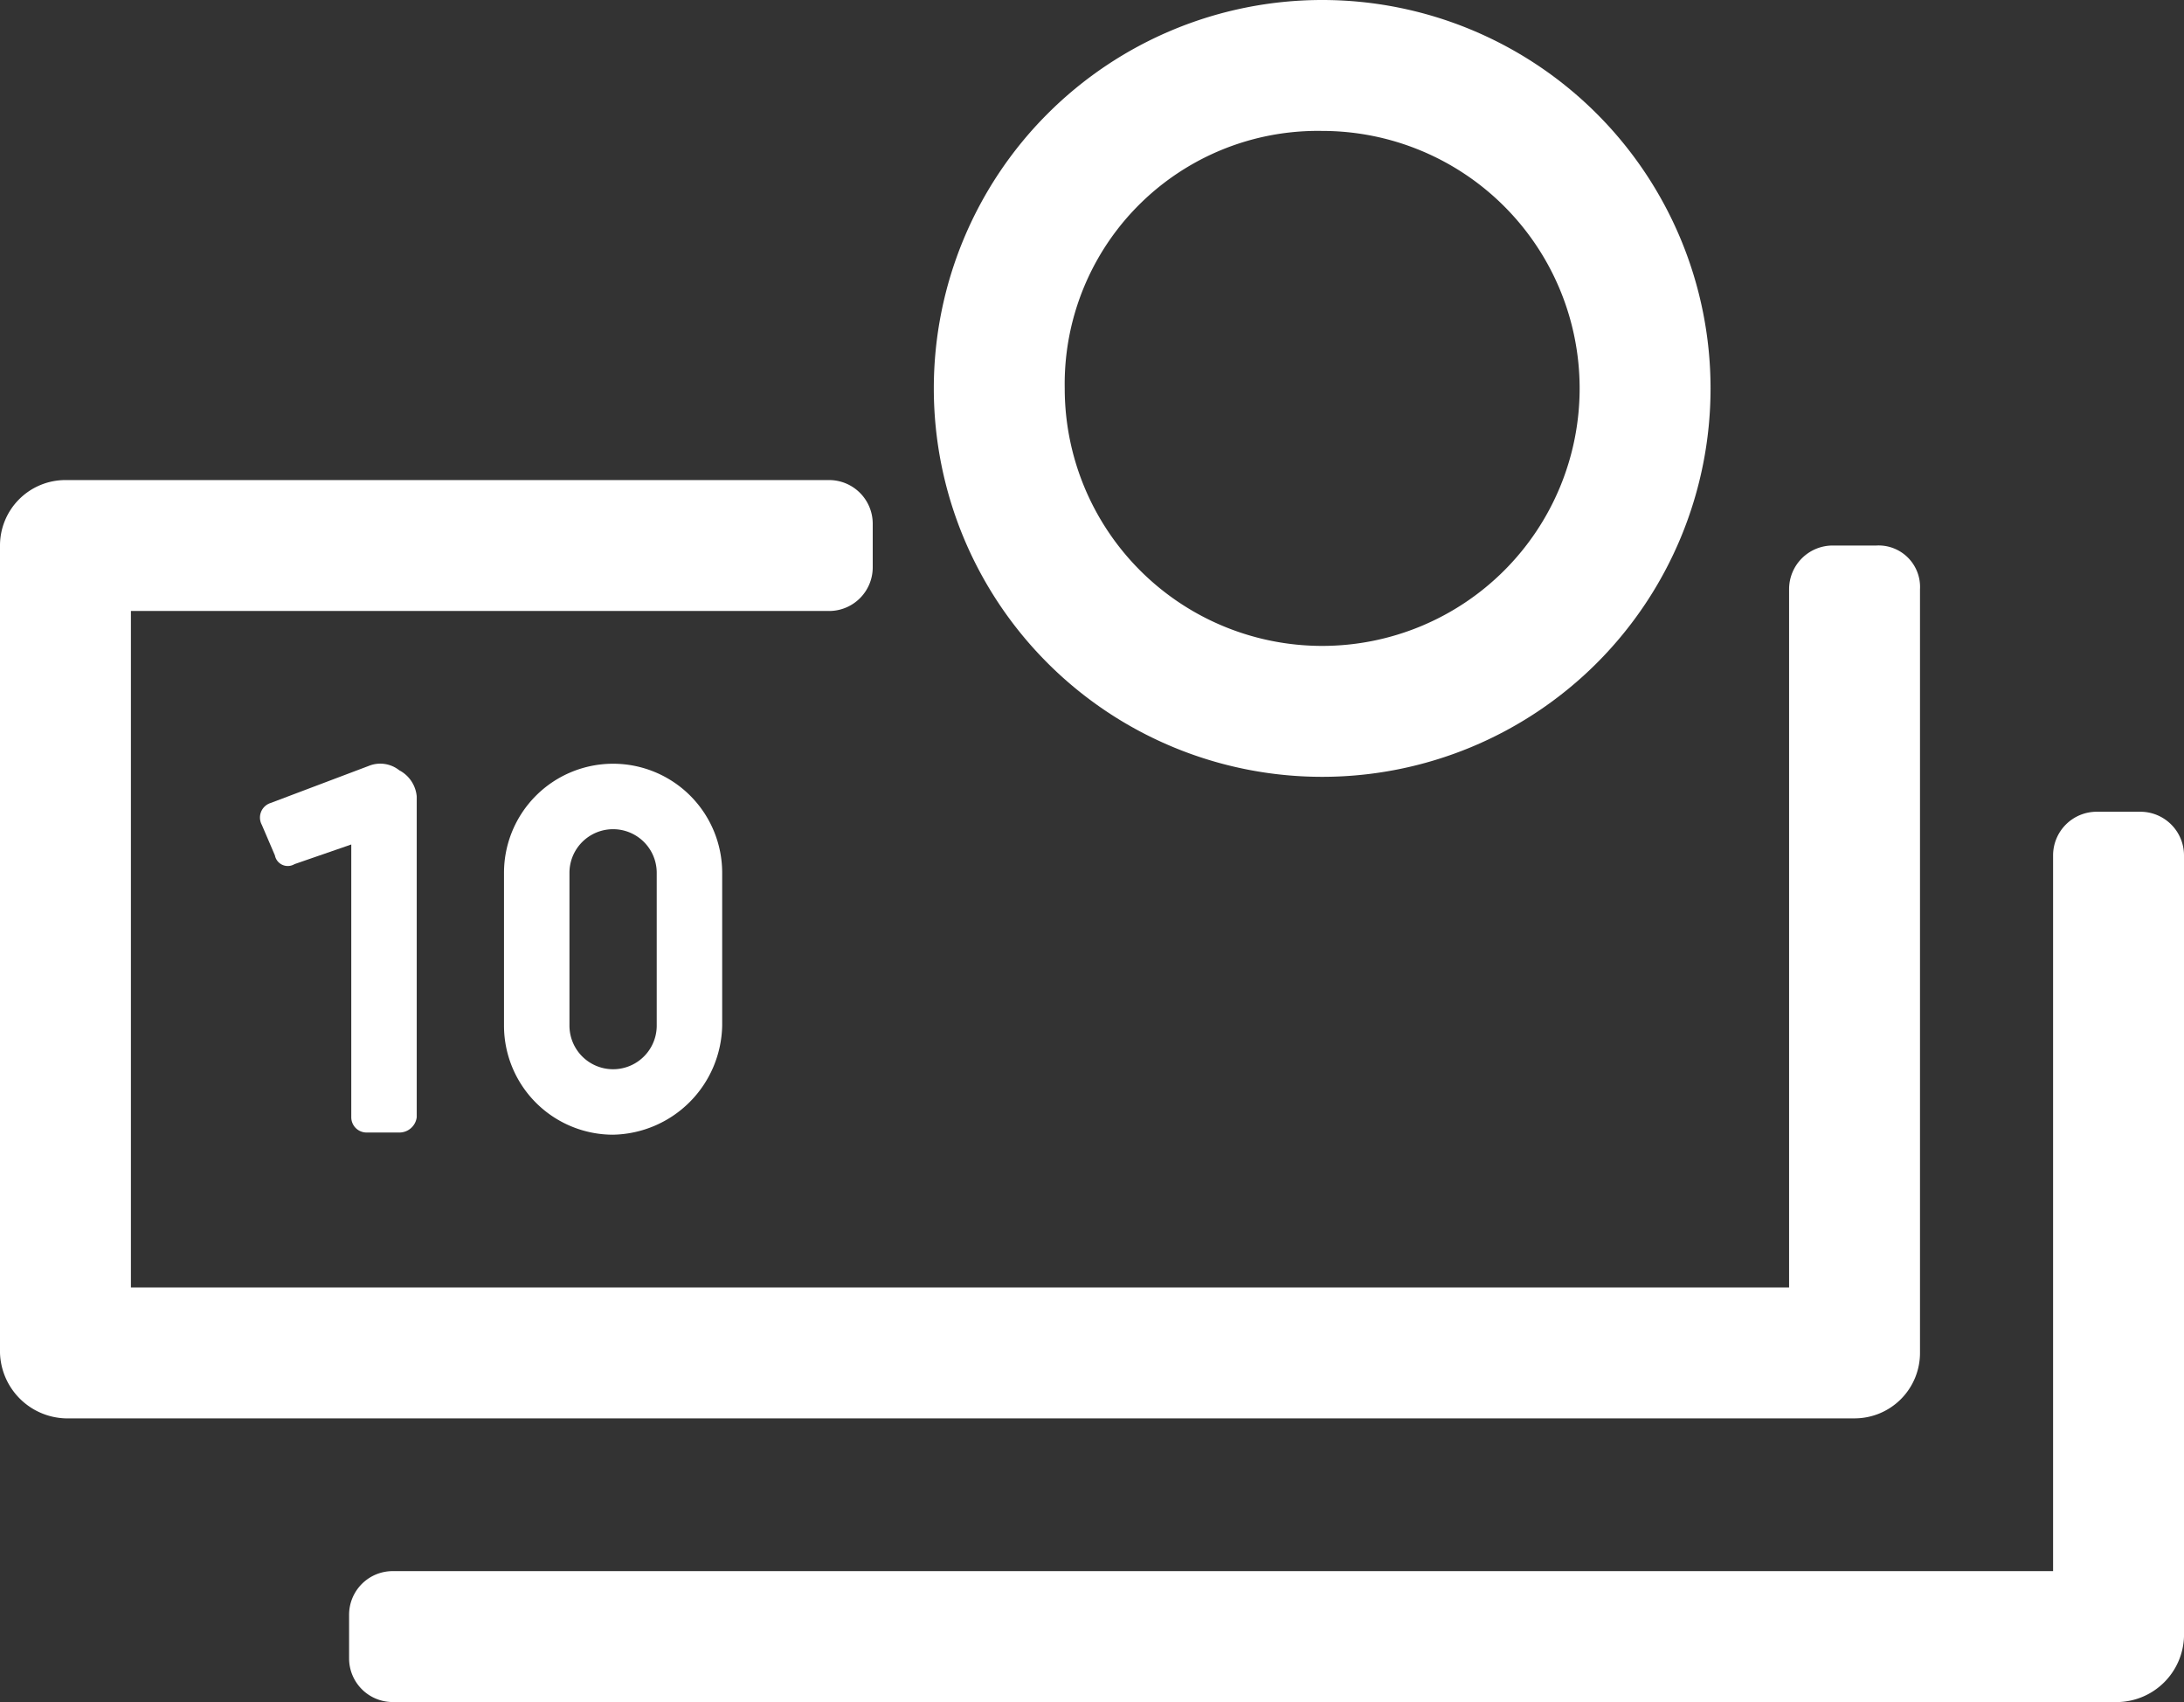
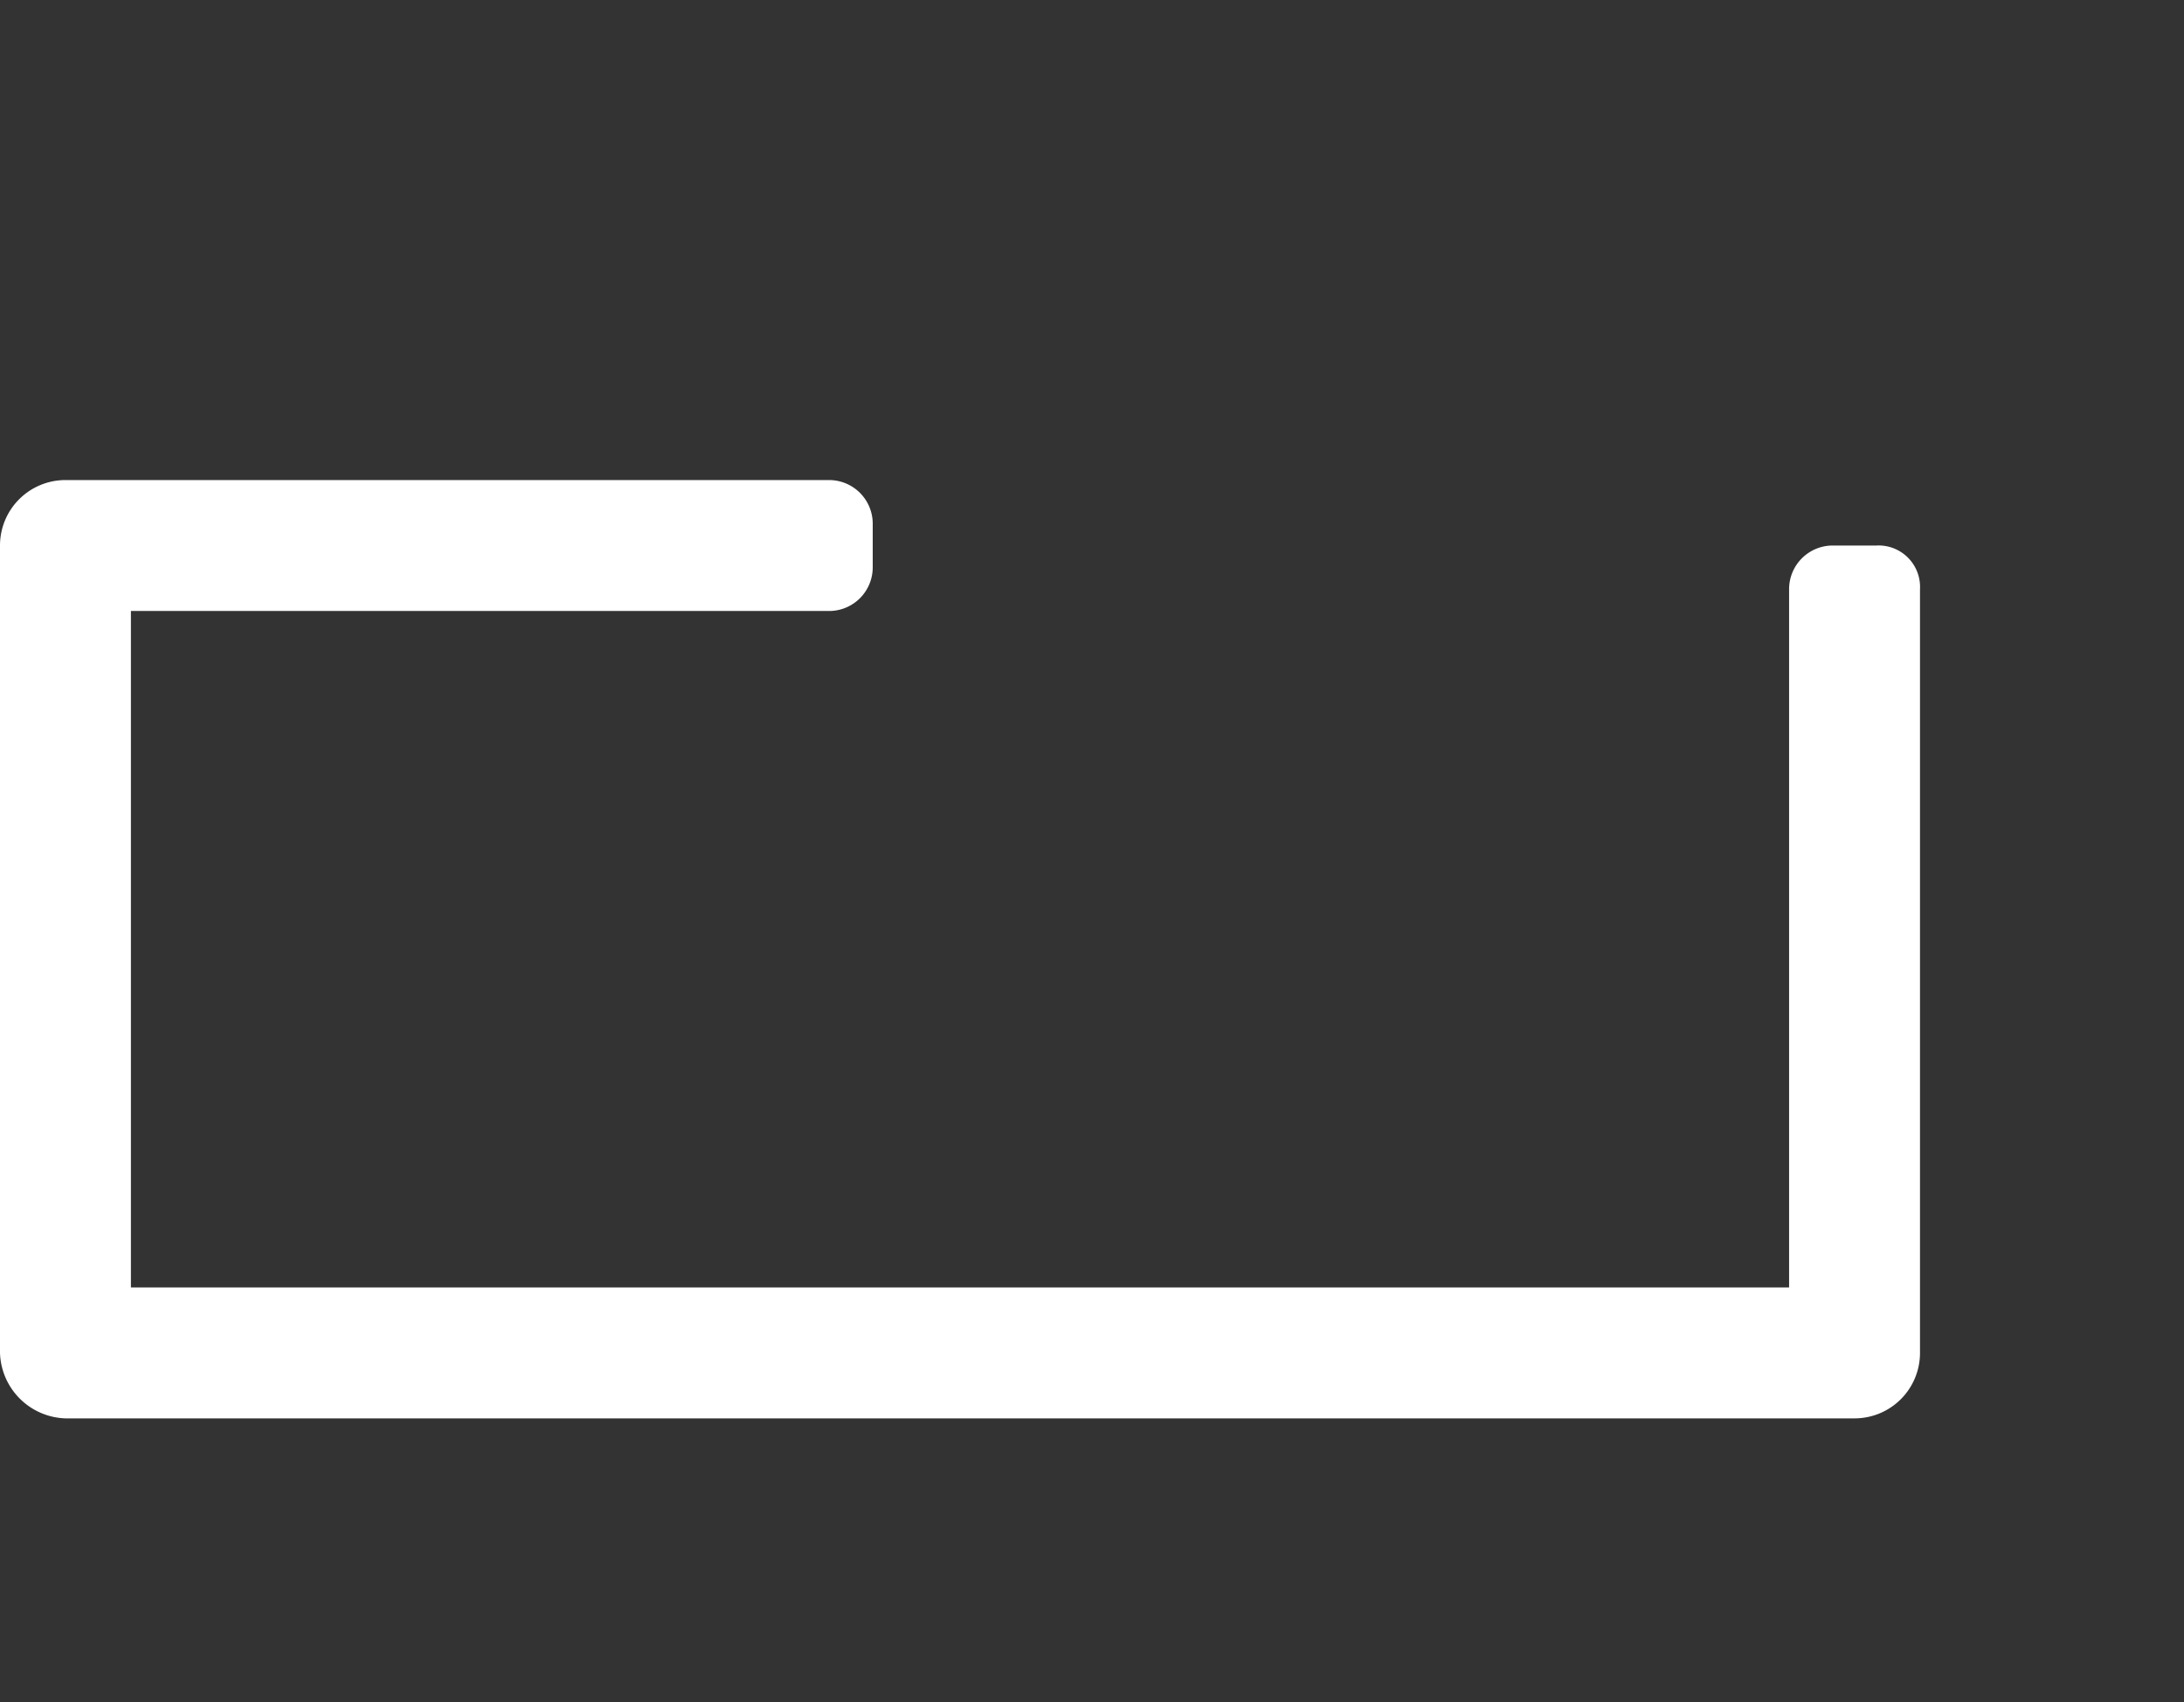
<svg xmlns="http://www.w3.org/2000/svg" id="bad3aab0-3e61-48bd-b25e-280d991cbac8" data-name="Money" viewBox="0 0 100.1 78">
  <rect x="0" y="0" width="100.1" height="78" fill="#333333" stroke="none" />
  <defs>
    <style>.b42820c2-1a0a-4cb2-b96f-3d460b16cbc4{fill:#666;}</style>
  </defs>
  <path class="b42820c2-1a0a-4cb2-b96f-3d460b16cbc4" d="M97.5,77.8v-35a1.9,1.9,0,0,0-2-2h-2a2,2,0,0,0-2,2v32h-76v-31h32a2,2,0,0,0,2-2v-2a2,2,0,0,0-2-2h-35a3,3,0,0,0-3,3v37a3.1,3.1,0,0,0,3,3h82A3,3,0,0,0,97.5,77.8Z" transform="translate(-9.5 -15.8)" style="fill: #ffffff;" />
-   <path class="b42820c2-1a0a-4cb2-b96f-3d460b16cbc4" d="M107.6,53h-2a2,2,0,0,0-2,2V87.8H27.5a2,2,0,0,0-2,2v2a2,2,0,0,0,2,2h79.1a3.1,3.1,0,0,0,3-3V55A2,2,0,0,0,107.6,53Z" transform="translate(-9.5 -15.8)" style="fill: #ffffff;" />
-   <path class="b42820c2-1a0a-4cb2-b96f-3d460b16cbc4" d="M70.1,51.4A17.8,17.8,0,1,0,52.3,33.6,17.8,17.8,0,0,0,70.1,51.4Zm0-29.6A11.8,11.8,0,1,1,58.3,33.6,11.6,11.6,0,0,1,70.1,21.8Z" transform="translate(-9.5 -15.8)" style="fill: #ffffff;" />
-   <path class="b42820c2-1a0a-4cb2-b96f-3d460b16cbc4" d="M27.8,67.7a.8.8,0,0,0,.8-.7V52.3a1.5,1.5,0,0,0-.8-1.2,1.4,1.4,0,0,0-1.4-.2l-4.5,1.7a.7.7,0,0,0-.4,1l.6,1.4a.6.6,0,0,0,.9.4l2.6-.9V67a.7.7,0,0,0,.7.7Z" transform="translate(-9.5 -15.8)" style="fill: #ffffff;" />
-   <path class="b42820c2-1a0a-4cb2-b96f-3d460b16cbc4" d="M32.6,55.8v7a5,5,0,0,0,5,5,5.1,5.1,0,0,0,5-5v-7a5,5,0,0,0-5-5A5,5,0,0,0,32.6,55.8Zm7,0v7a2,2,0,0,1-4,0v-7a2,2,0,0,1,4,0Z" transform="translate(-9.5 -15.8)" style="fill: #ffffff;" />
</svg>